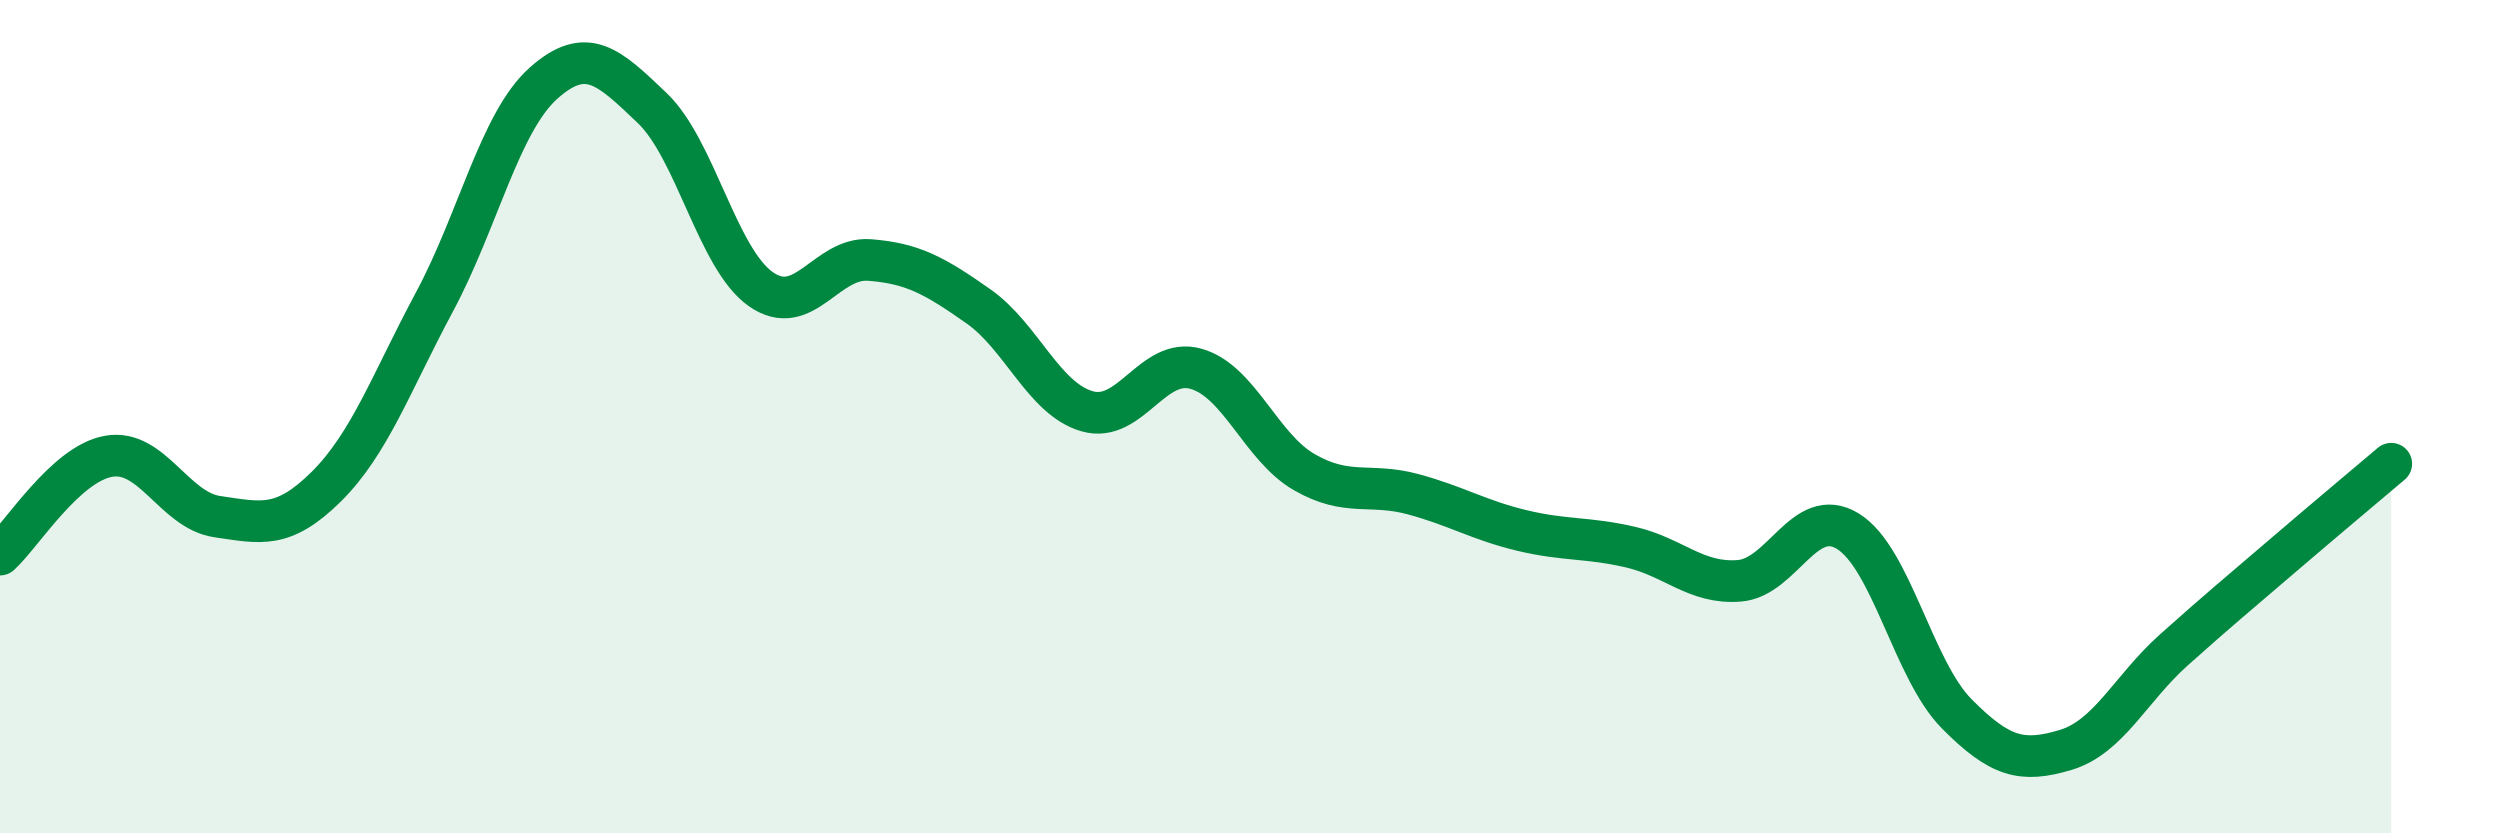
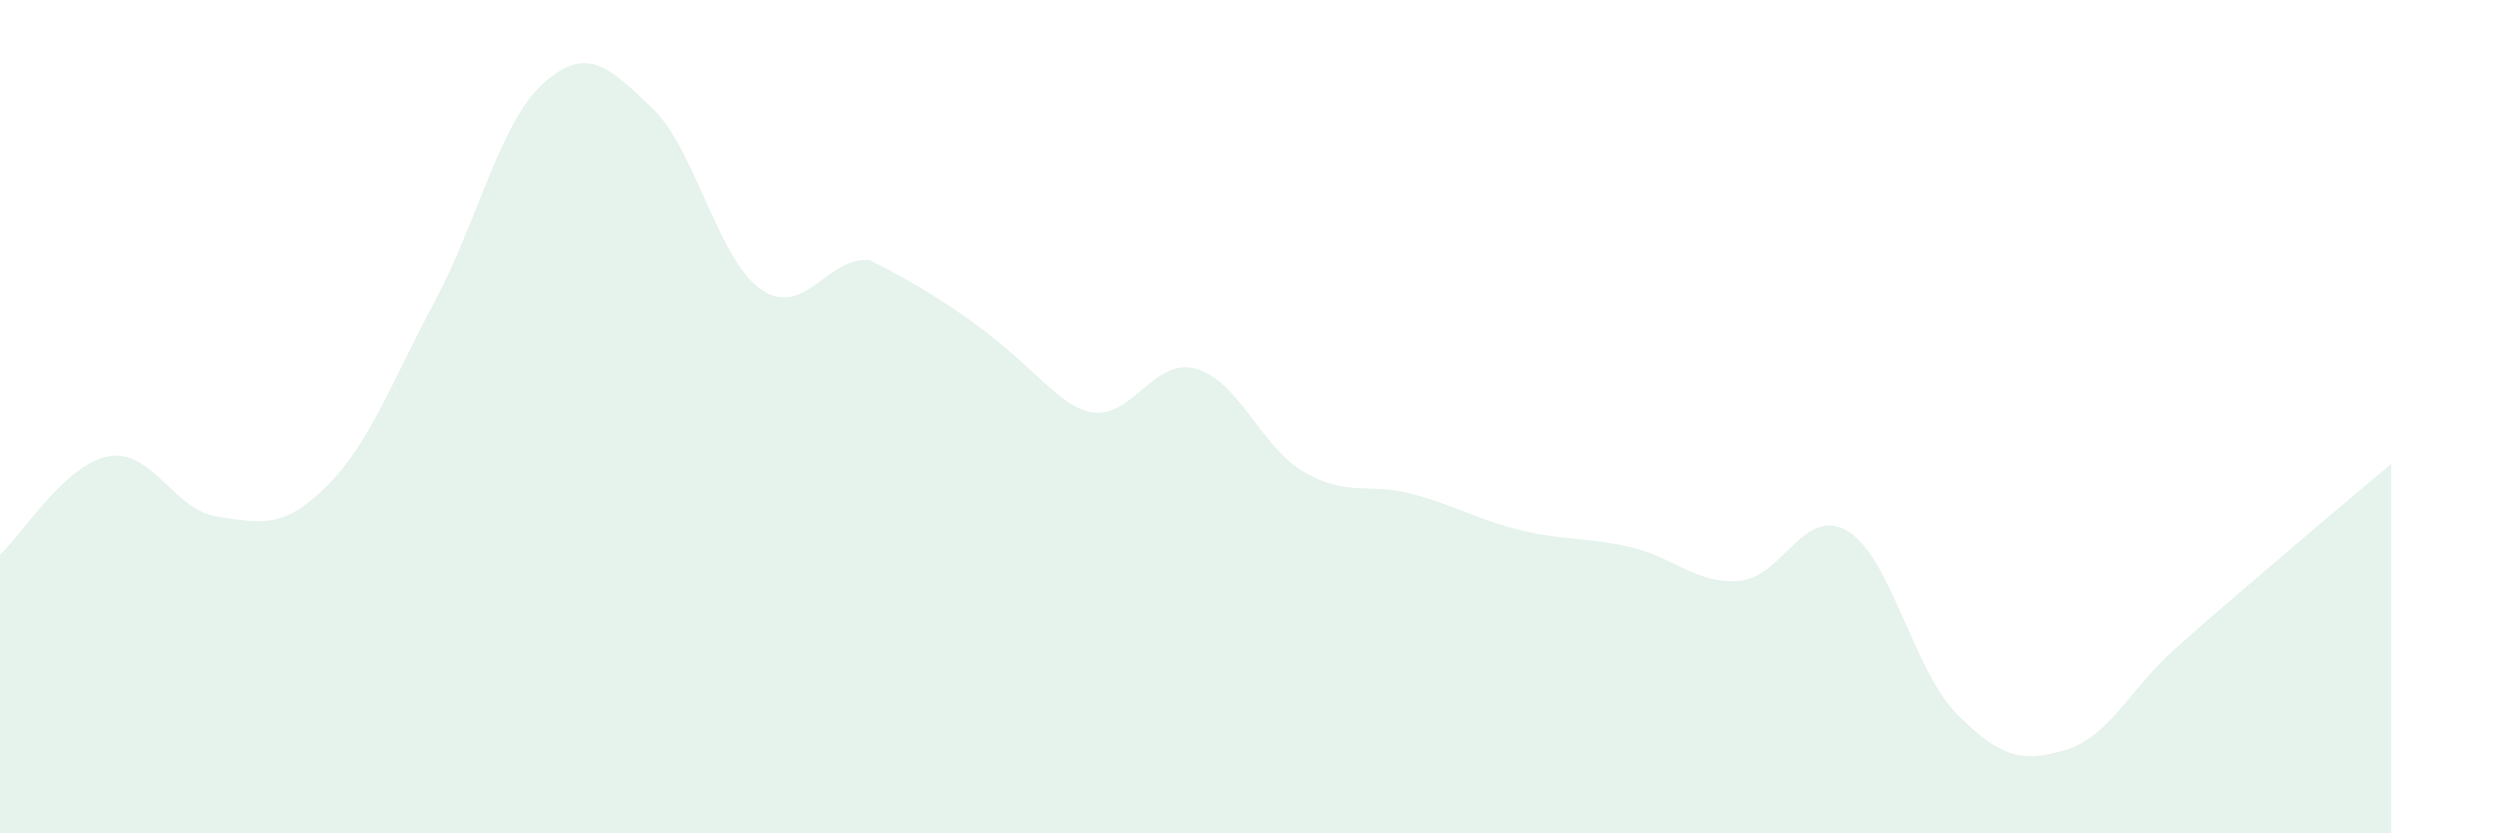
<svg xmlns="http://www.w3.org/2000/svg" width="60" height="20" viewBox="0 0 60 20">
-   <path d="M 0,13.31 C 0.52,12.84 1.57,11.13 2.61,10.95 C 3.65,10.77 4.18,12.25 5.22,12.4 C 6.26,12.55 6.79,12.71 7.83,11.68 C 8.87,10.65 9.39,9.18 10.43,7.24 C 11.47,5.3 12,2.93 13.04,2 C 14.08,1.07 14.61,1.6 15.65,2.59 C 16.69,3.58 17.22,6.21 18.26,6.94 C 19.3,7.67 19.83,6.16 20.87,6.24 C 21.91,6.32 22.44,6.62 23.48,7.35 C 24.52,8.08 25.05,9.57 26.09,9.87 C 27.13,10.17 27.66,8.56 28.7,8.85 C 29.74,9.14 30.26,10.73 31.3,11.33 C 32.34,11.93 32.87,11.58 33.91,11.86 C 34.95,12.14 35.48,12.48 36.52,12.73 C 37.56,12.98 38.09,12.89 39.13,13.13 C 40.17,13.37 40.7,14.02 41.74,13.94 C 42.78,13.86 43.31,12.11 44.35,12.75 C 45.39,13.39 45.92,16.08 46.96,17.13 C 48,18.18 48.53,18.31 49.57,18 C 50.61,17.69 51.13,16.53 52.17,15.6 C 53.21,14.67 53.74,14.23 54.78,13.34 C 55.82,12.45 56.87,11.57 57.39,11.13L57.39 20L0 20Z" fill="#008740" opacity="0.1" stroke-linecap="round" stroke-linejoin="round" />
-   <path d="M 0,13.31 C 0.52,12.84 1.57,11.13 2.61,10.95 C 3.65,10.77 4.18,12.25 5.22,12.4 C 6.26,12.55 6.79,12.71 7.83,11.68 C 8.87,10.65 9.39,9.18 10.43,7.24 C 11.47,5.3 12,2.93 13.04,2 C 14.08,1.07 14.61,1.6 15.65,2.59 C 16.69,3.58 17.22,6.21 18.26,6.94 C 19.3,7.67 19.83,6.16 20.87,6.24 C 21.91,6.32 22.44,6.62 23.48,7.35 C 24.52,8.08 25.05,9.57 26.09,9.87 C 27.13,10.17 27.66,8.56 28.7,8.85 C 29.74,9.14 30.26,10.73 31.3,11.33 C 32.34,11.93 32.87,11.58 33.91,11.86 C 34.95,12.14 35.48,12.48 36.52,12.73 C 37.56,12.98 38.09,12.89 39.13,13.13 C 40.17,13.37 40.7,14.02 41.74,13.94 C 42.78,13.86 43.31,12.11 44.35,12.75 C 45.39,13.39 45.92,16.08 46.96,17.13 C 48,18.18 48.53,18.31 49.57,18 C 50.61,17.69 51.13,16.53 52.17,15.6 C 53.21,14.67 53.74,14.23 54.78,13.34 C 55.82,12.45 56.87,11.57 57.39,11.13" stroke="#008740" stroke-width="1" fill="none" stroke-linecap="round" stroke-linejoin="round" />
+   <path d="M 0,13.31 C 0.52,12.84 1.57,11.13 2.61,10.95 C 3.65,10.77 4.18,12.25 5.22,12.4 C 6.26,12.55 6.79,12.71 7.83,11.68 C 8.87,10.65 9.39,9.18 10.43,7.24 C 11.47,5.3 12,2.93 13.04,2 C 14.08,1.07 14.61,1.6 15.65,2.59 C 16.69,3.58 17.22,6.21 18.26,6.94 C 19.3,7.67 19.83,6.16 20.87,6.24 C 24.52,8.08 25.05,9.57 26.09,9.87 C 27.13,10.17 27.66,8.56 28.7,8.85 C 29.74,9.14 30.26,10.73 31.3,11.33 C 32.34,11.93 32.87,11.58 33.91,11.86 C 34.95,12.14 35.48,12.48 36.52,12.73 C 37.56,12.98 38.09,12.89 39.13,13.13 C 40.17,13.37 40.7,14.02 41.74,13.94 C 42.78,13.86 43.31,12.11 44.35,12.75 C 45.39,13.39 45.92,16.08 46.96,17.13 C 48,18.18 48.53,18.31 49.57,18 C 50.61,17.69 51.13,16.53 52.17,15.6 C 53.21,14.67 53.74,14.23 54.78,13.34 C 55.82,12.45 56.87,11.57 57.39,11.13L57.39 20L0 20Z" fill="#008740" opacity="0.1" stroke-linecap="round" stroke-linejoin="round" />
</svg>